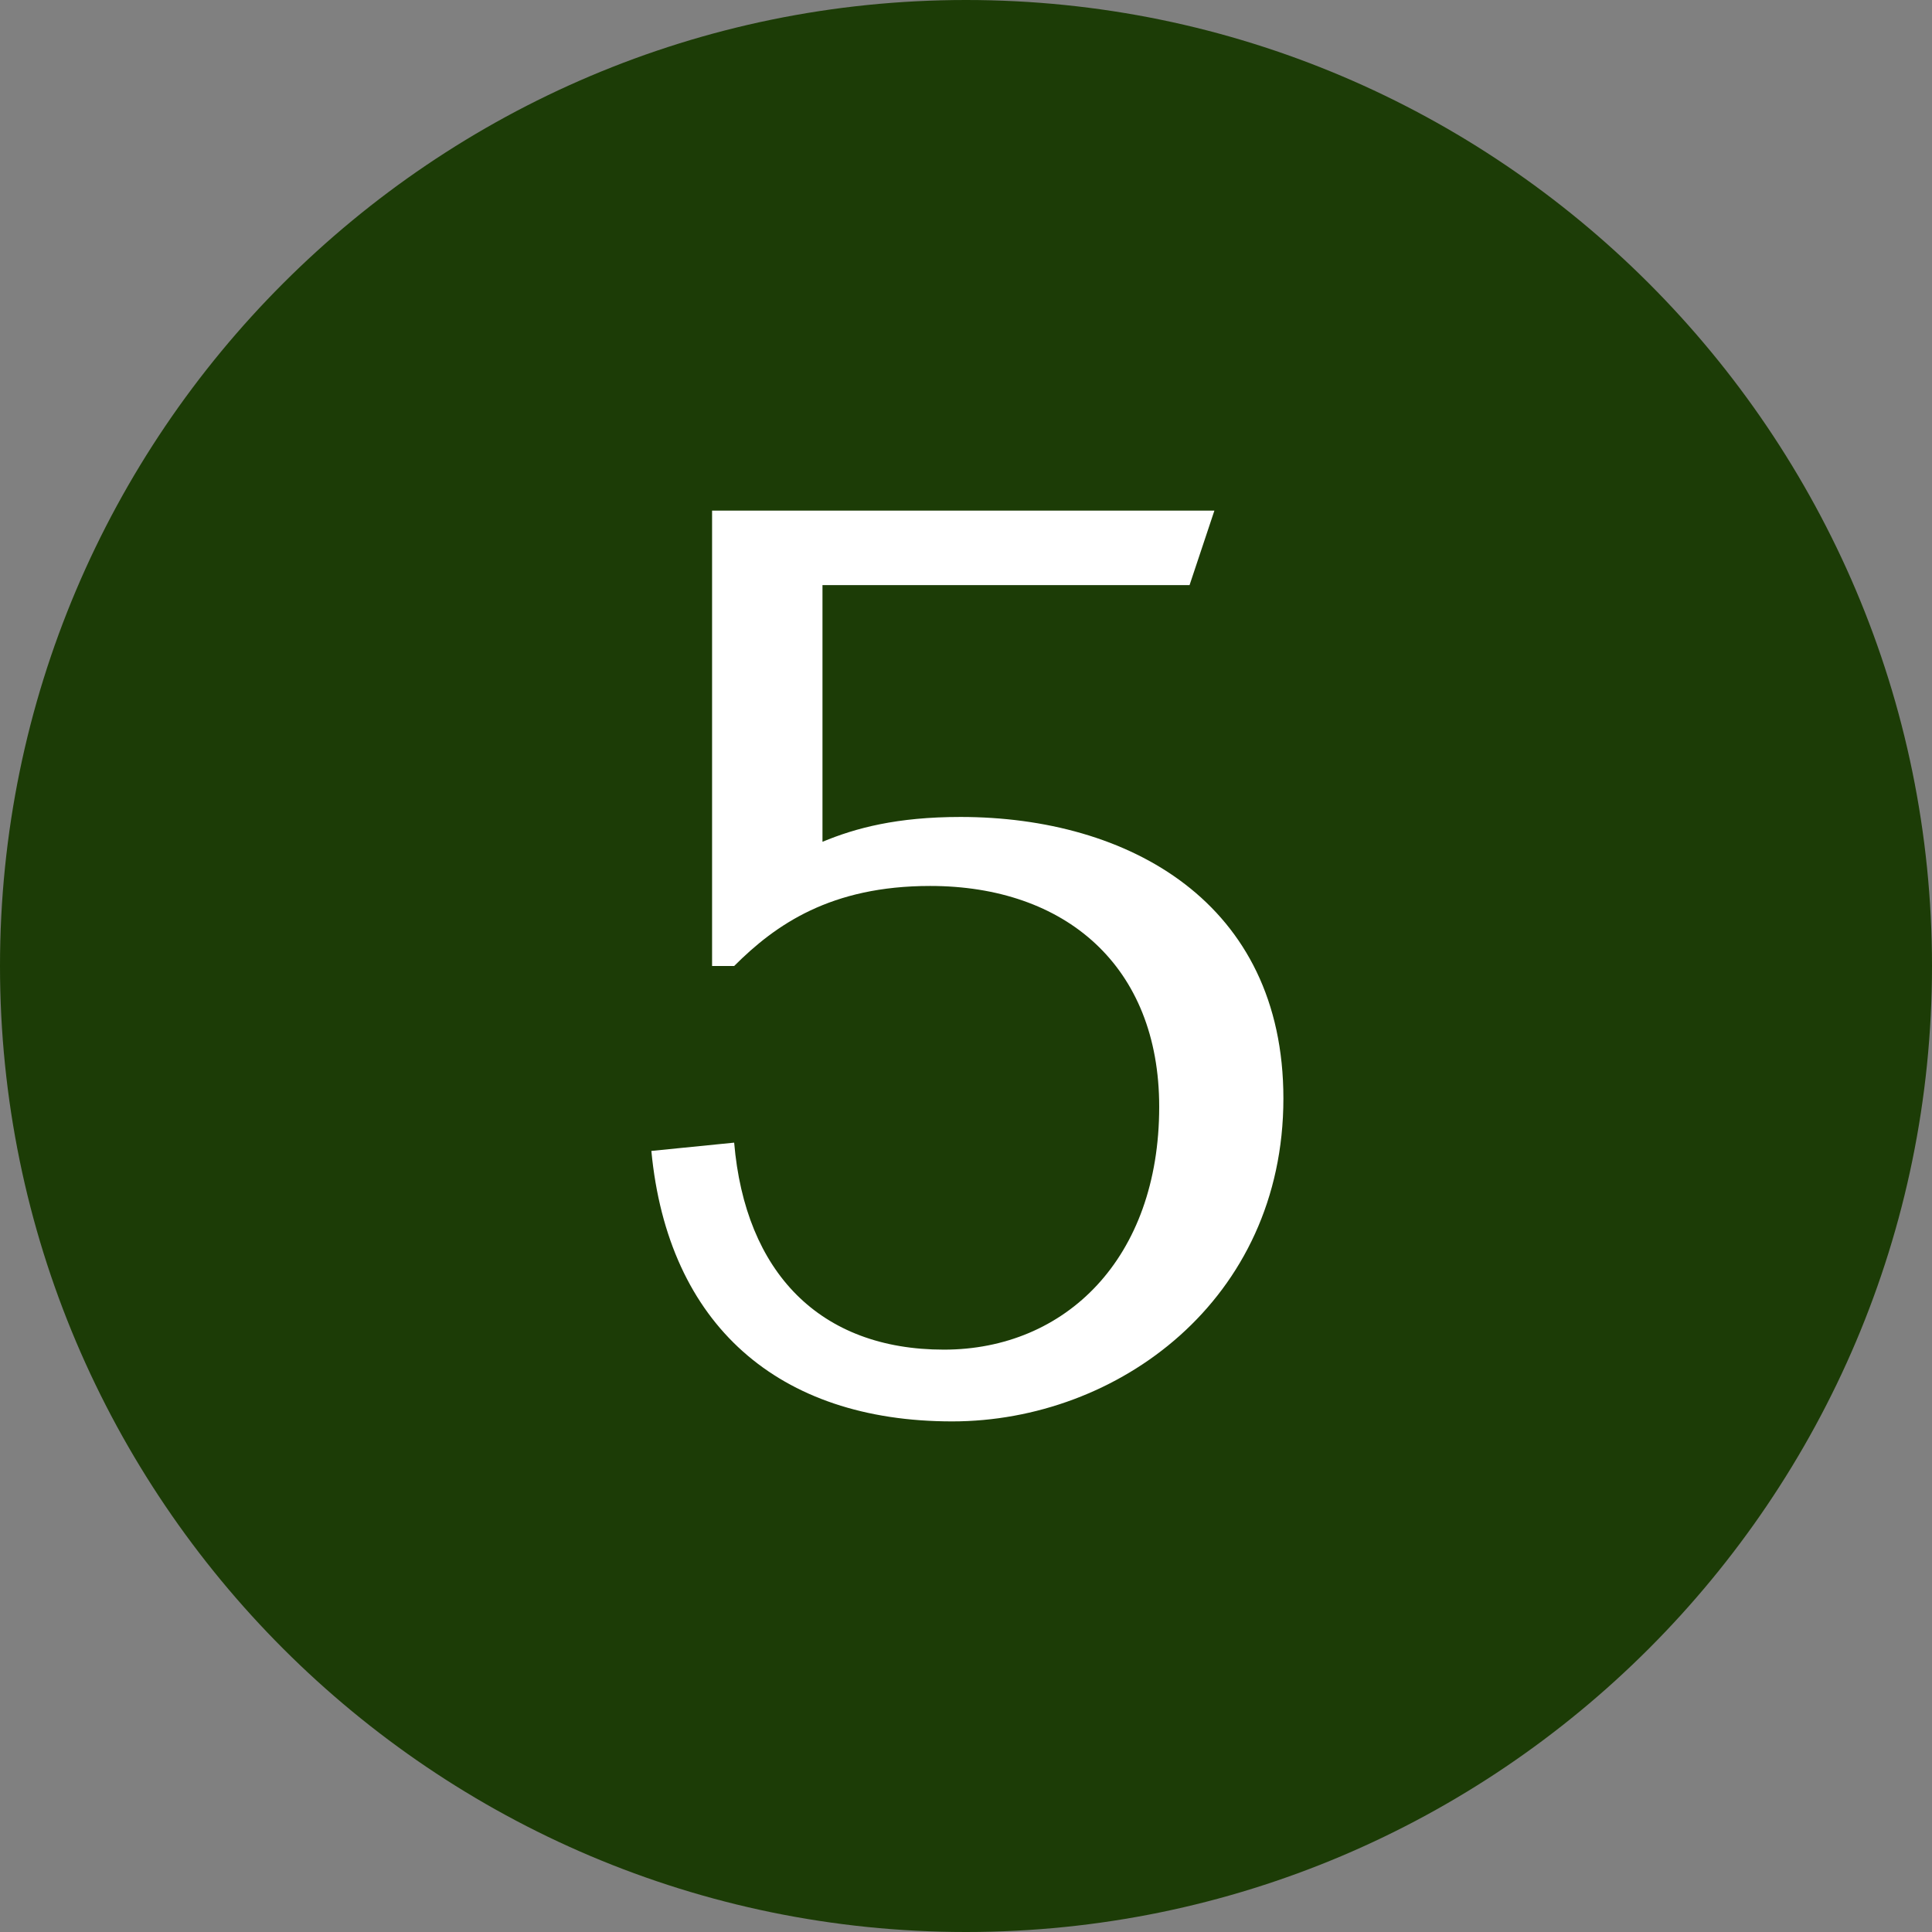
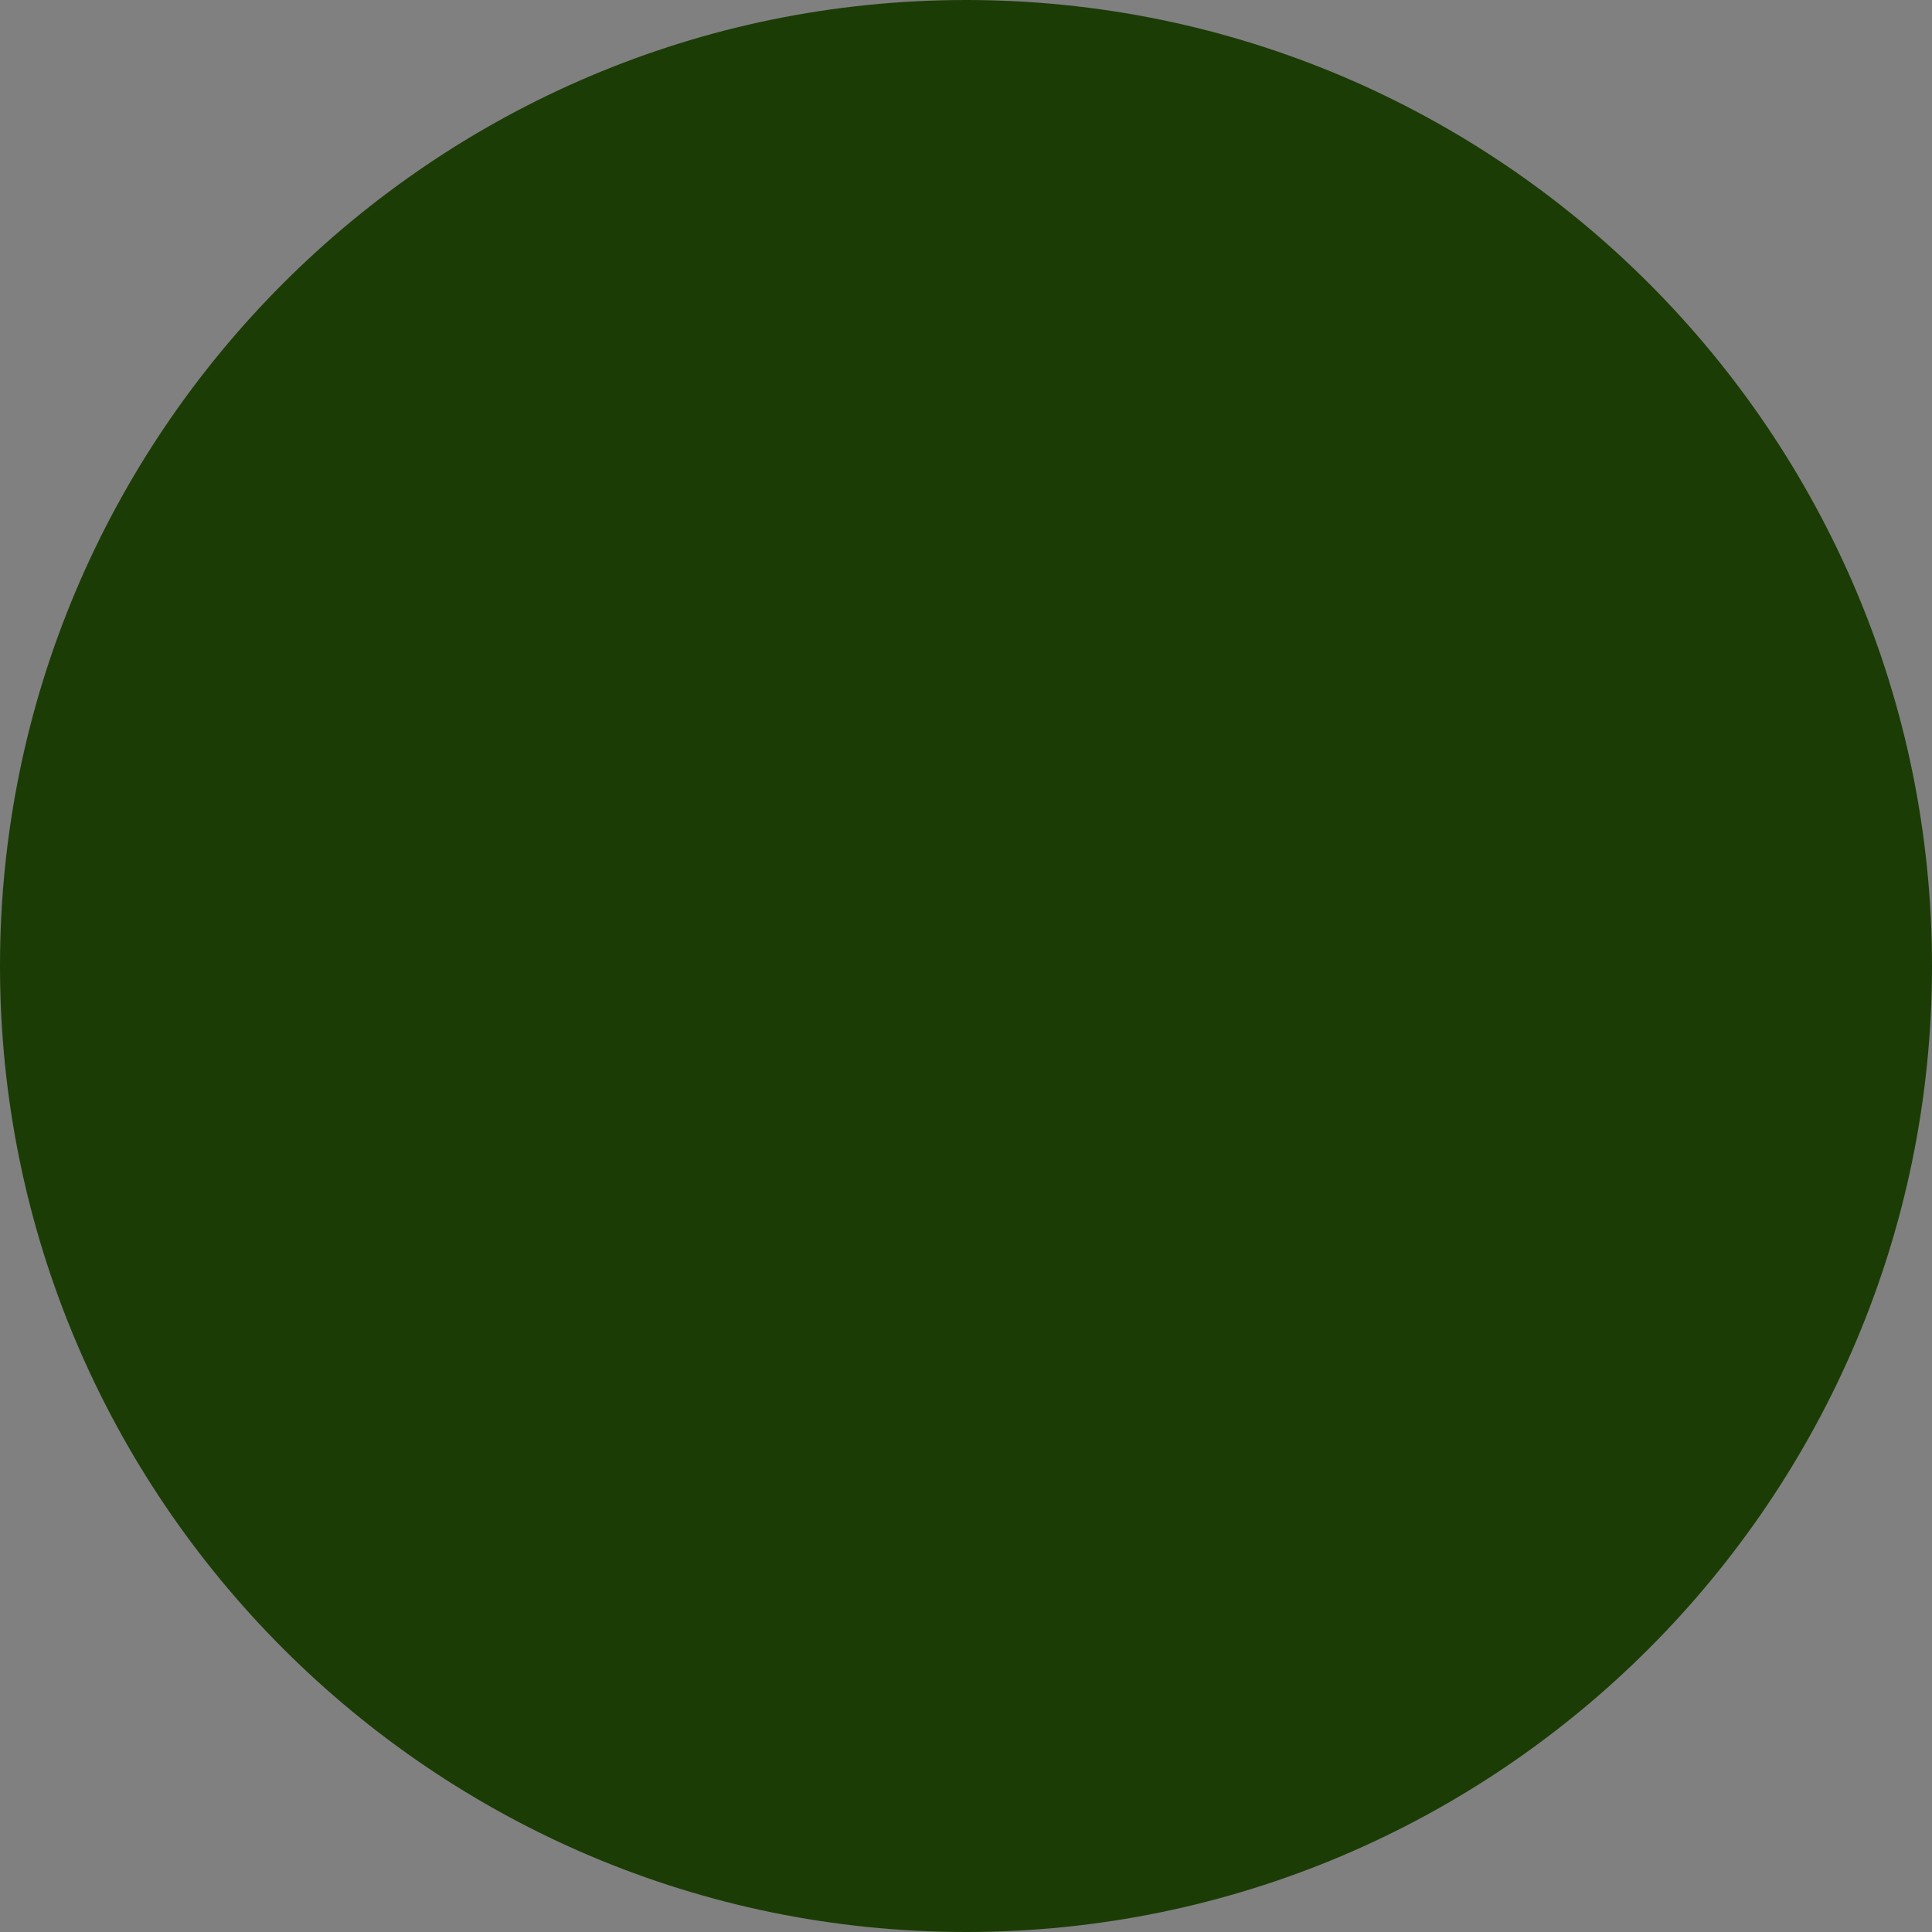
<svg xmlns="http://www.w3.org/2000/svg" xml:space="preserve" style="enable-background:new 0 0 70 70;" viewBox="0 0 70 70" y="0px" x="0px" id="Layer_1" version="1.1">
  <rect x="0" y="0" width="70" height="70" fill="#808080" stroke="none" />
  <style type="text/css">
	.st0{fill:#1C3C06;}
	.st1{enable-background:new    ;}
	.st2{fill:#FFFFFF;}
</style>
  <g transform="translate(-1106 -1462)" id="Group_21046">
    <path d="M1141,1462c19.3,0,35,15.7,35,35s-15.7,35-35,35s-35-15.7-35-35S1121.7,1462,1141,1462z" class="st0" id="Path_53164" />
    <g class="st1">
-       <path d="M1129.6,1503.7l3-0.3c0.4,4.7,3.1,7.5,7.6,7.5c4.4,0,7.8-3.3,7.8-8.8c0-5.1-3.4-8-8.3-8    c-3.6,0-5.6,1.4-7.1,2.9h-0.8v-16.5h18.2l-0.9,2.7h-13.3v9.3c1.2-0.5,2.7-0.9,5-0.9c6.1,0,11.7,3.1,11.7,10.2    c0,7.3-6,11.7-12,11.7C1134.2,1513.5,1130.2,1510,1129.6,1503.7z" class="st2" />
-     </g>
+       </g>
  </g>
</svg>